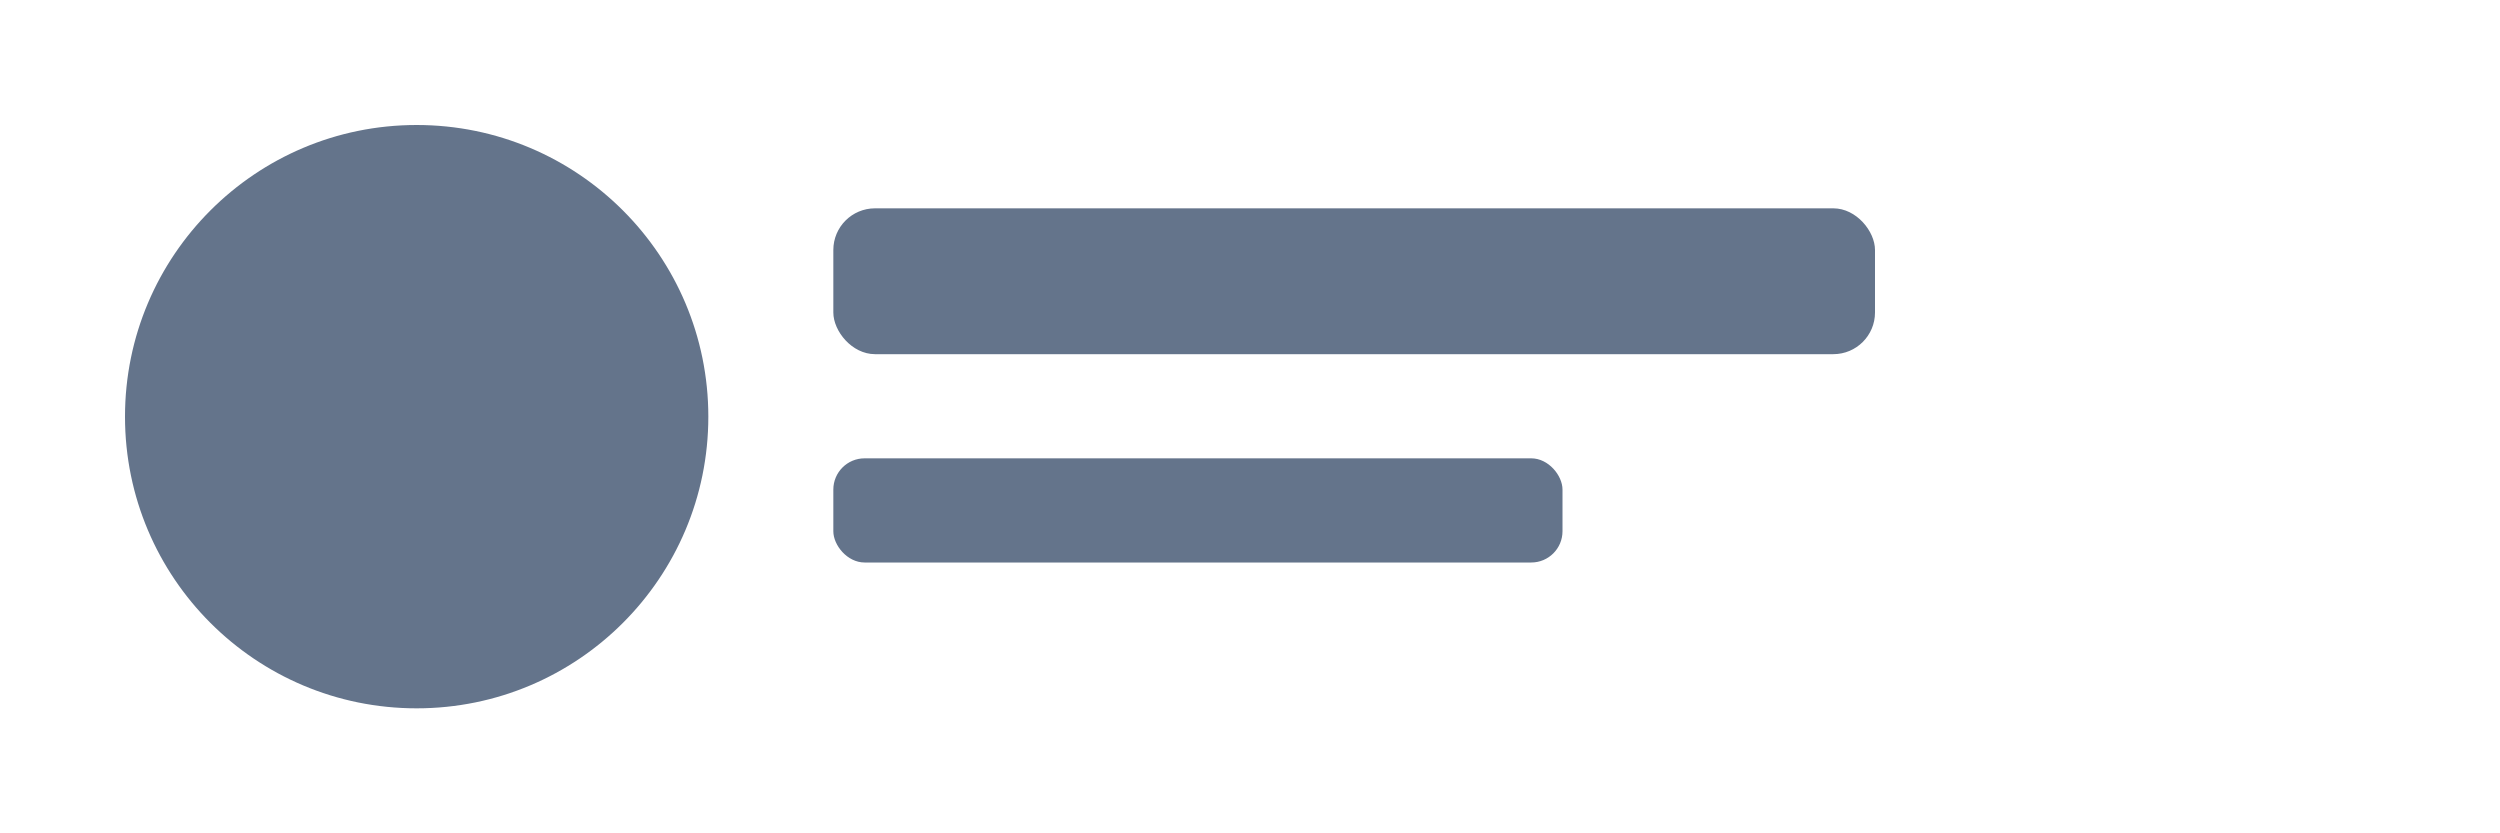
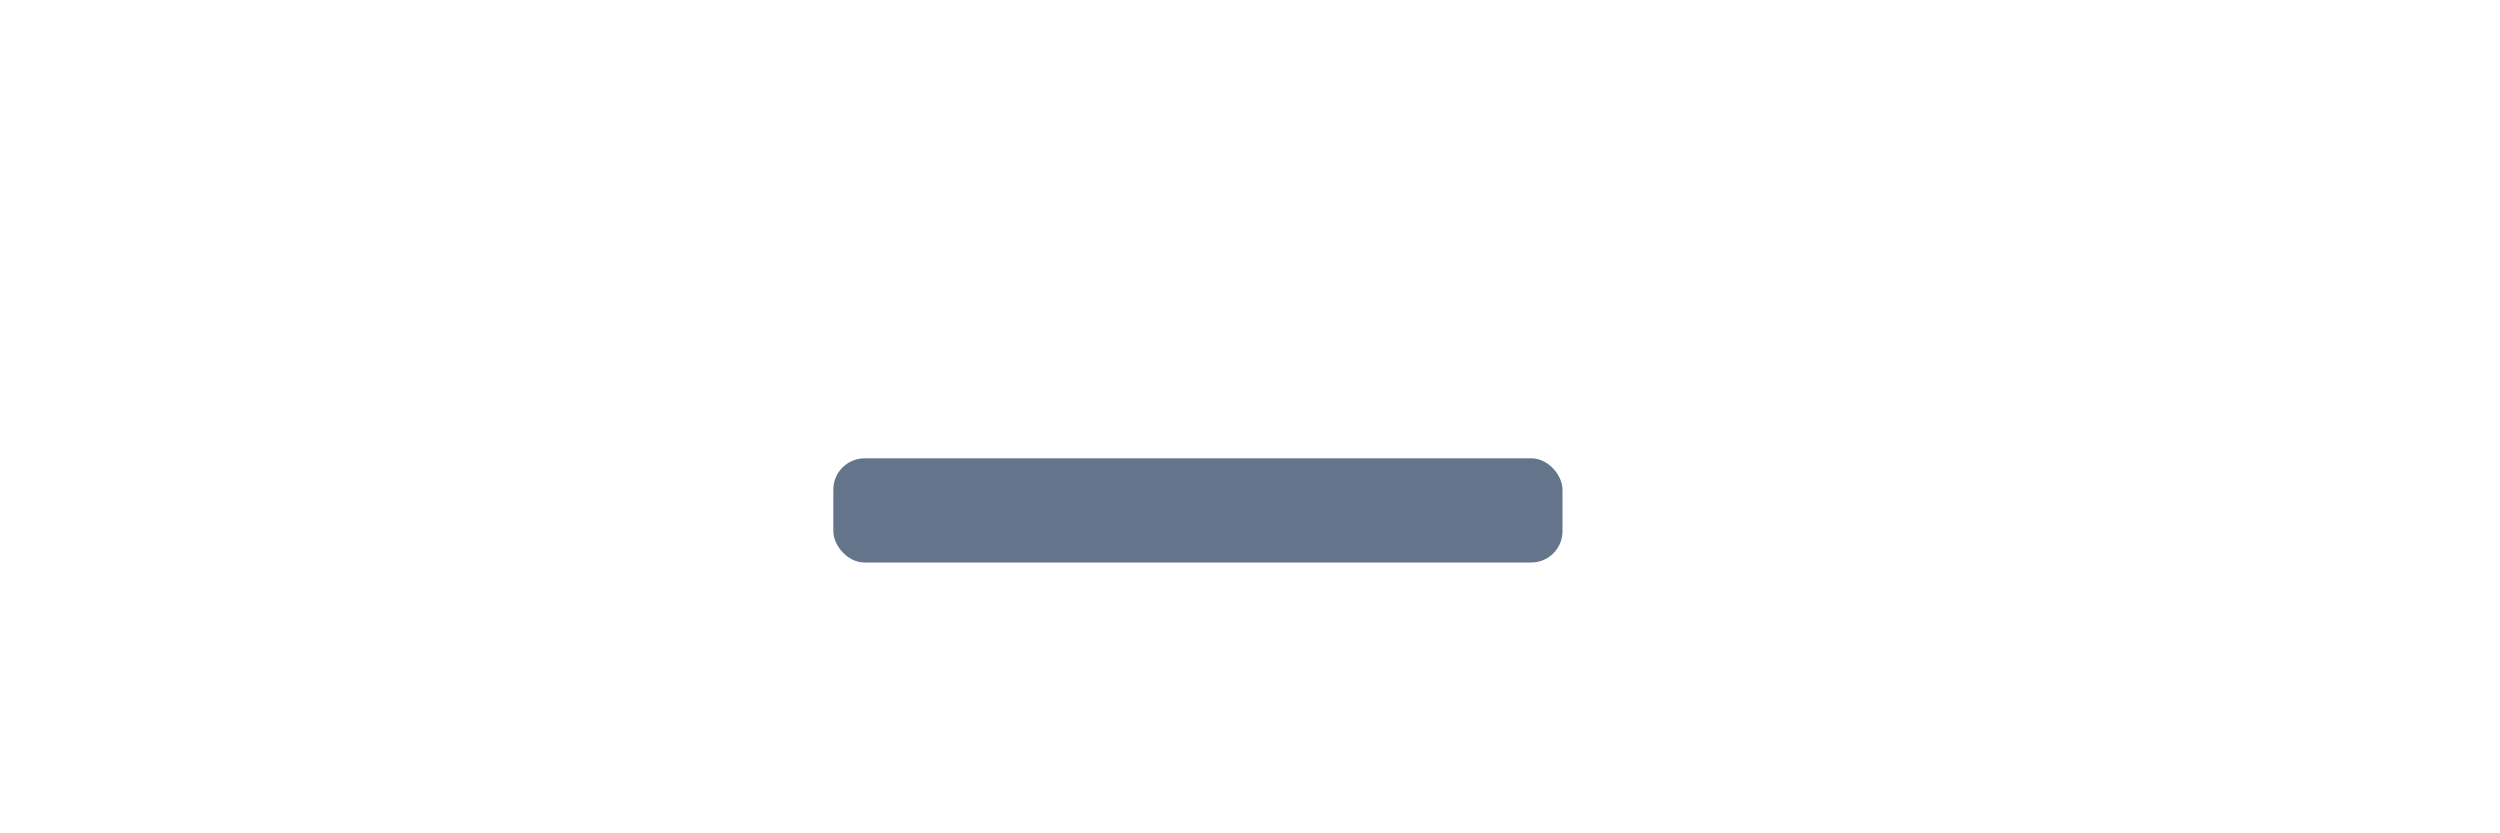
<svg xmlns="http://www.w3.org/2000/svg" viewBox="0 0 120 40" fill="#64748b">
-   <circle cx="20" cy="20" r="14" />
-   <rect x="40" y="10" width="50" height="7" rx="2" />
  <rect x="40" y="22" width="35" height="5" rx="1.5" />
</svg>